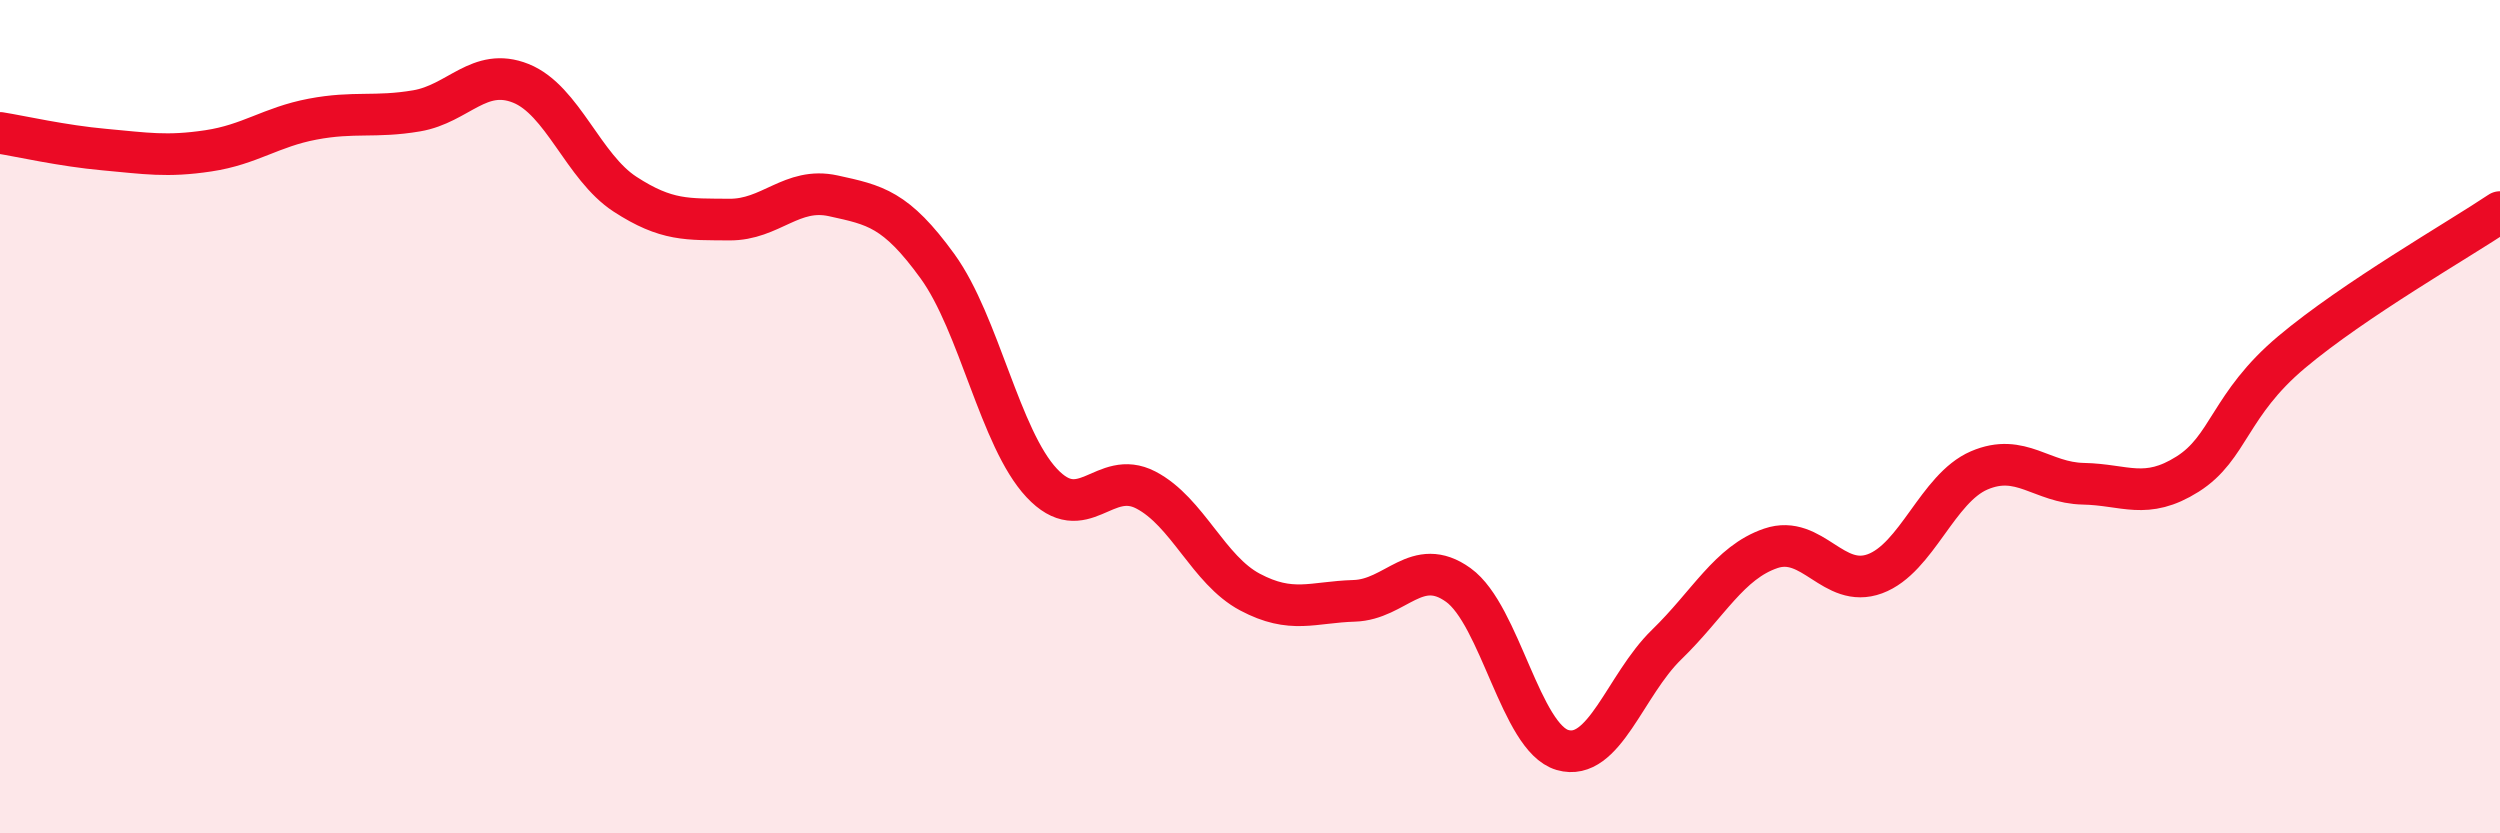
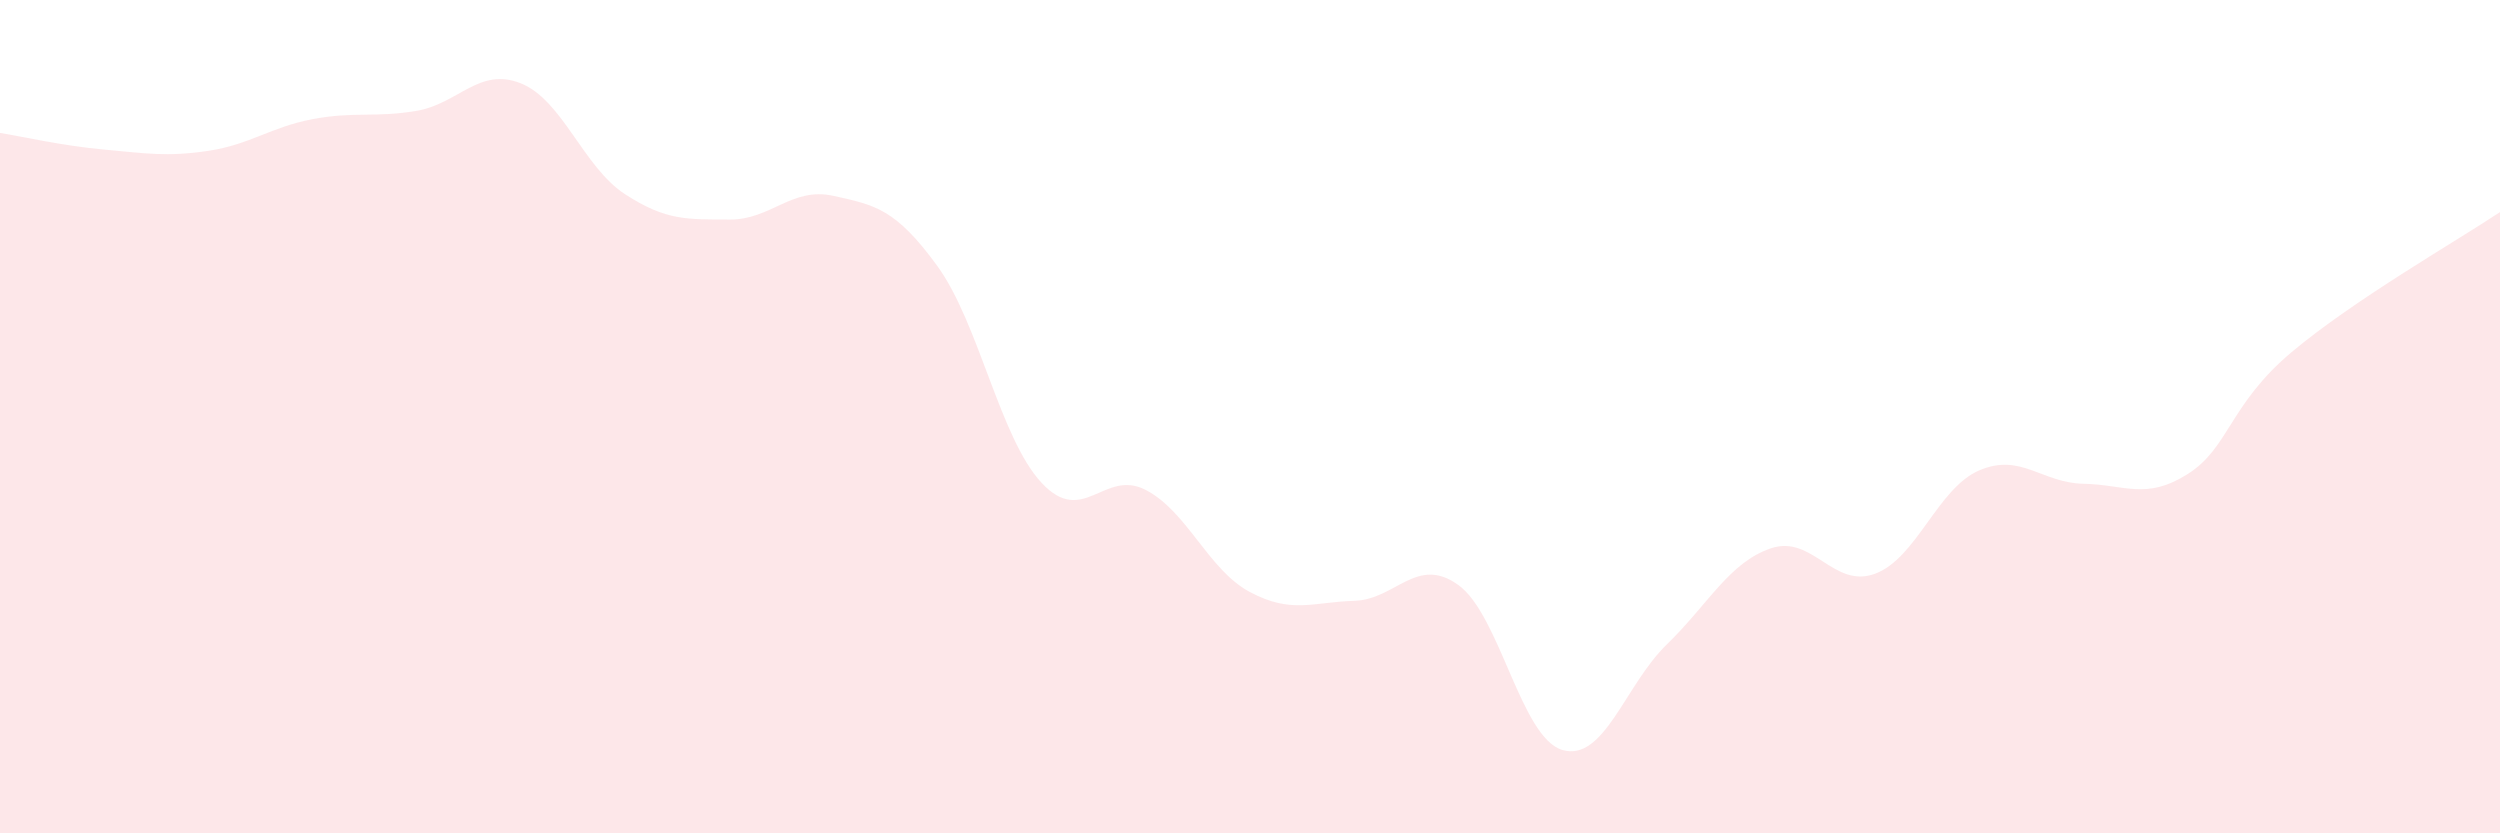
<svg xmlns="http://www.w3.org/2000/svg" width="60" height="20" viewBox="0 0 60 20">
  <path d="M 0,3.19 C 0.5,3.27 1.5,3.5 2.5,3.59 C 3.5,3.68 4,3.77 5,3.62 C 6,3.47 6.5,3.05 7.5,2.86 C 8.5,2.67 9,2.83 10,2.66 C 11,2.49 11.5,1.6 12.5,2 C 13.5,2.4 14,4.01 15,4.66 C 16,5.31 16.5,5.26 17.5,5.27 C 18.5,5.28 19,4.48 20,4.7 C 21,4.92 21.5,5.01 22.5,6.39 C 23.5,7.77 24,10.52 25,11.59 C 26,12.66 26.5,11.24 27.5,11.76 C 28.5,12.28 29,13.68 30,14.21 C 31,14.74 31.5,14.45 32.5,14.42 C 33.5,14.39 34,13.32 35,14.04 C 36,14.76 36.5,17.71 37.5,18 C 38.5,18.29 39,16.44 40,15.47 C 41,14.5 41.5,13.5 42.5,13.16 C 43.5,12.82 44,14.14 45,13.77 C 46,13.4 46.5,11.72 47.5,11.29 C 48.5,10.86 49,11.59 50,11.61 C 51,11.63 51.5,12.01 52.5,11.38 C 53.5,10.75 53.5,9.71 55,8.45 C 56.5,7.19 59,5.76 60,5.09L60 20L0 20Z" fill="#EB0A25" opacity="0.1" stroke-linecap="round" stroke-linejoin="round" />
-   <path d="M 0,3.19 C 0.5,3.27 1.5,3.5 2.5,3.59 C 3.5,3.68 4,3.77 5,3.62 C 6,3.47 6.5,3.05 7.5,2.86 C 8.5,2.67 9,2.83 10,2.66 C 11,2.49 11.5,1.6 12.5,2 C 13.5,2.4 14,4.01 15,4.66 C 16,5.31 16.5,5.26 17.5,5.27 C 18.5,5.28 19,4.48 20,4.7 C 21,4.92 21.5,5.01 22.5,6.39 C 23.5,7.77 24,10.52 25,11.59 C 26,12.66 26.5,11.24 27.5,11.76 C 28.5,12.28 29,13.68 30,14.21 C 31,14.74 31.5,14.45 32.5,14.42 C 33.5,14.39 34,13.32 35,14.04 C 36,14.76 36.5,17.71 37.5,18 C 38.5,18.29 39,16.44 40,15.47 C 41,14.5 41.5,13.5 42.5,13.16 C 43.5,12.82 44,14.14 45,13.77 C 46,13.4 46.5,11.72 47.5,11.29 C 48.5,10.86 49,11.59 50,11.61 C 51,11.63 51.5,12.01 52.5,11.38 C 53.5,10.75 53.5,9.71 55,8.45 C 56.5,7.19 59,5.76 60,5.09" stroke="#EB0A25" stroke-width="1" fill="none" stroke-linecap="round" stroke-linejoin="round" />
</svg>